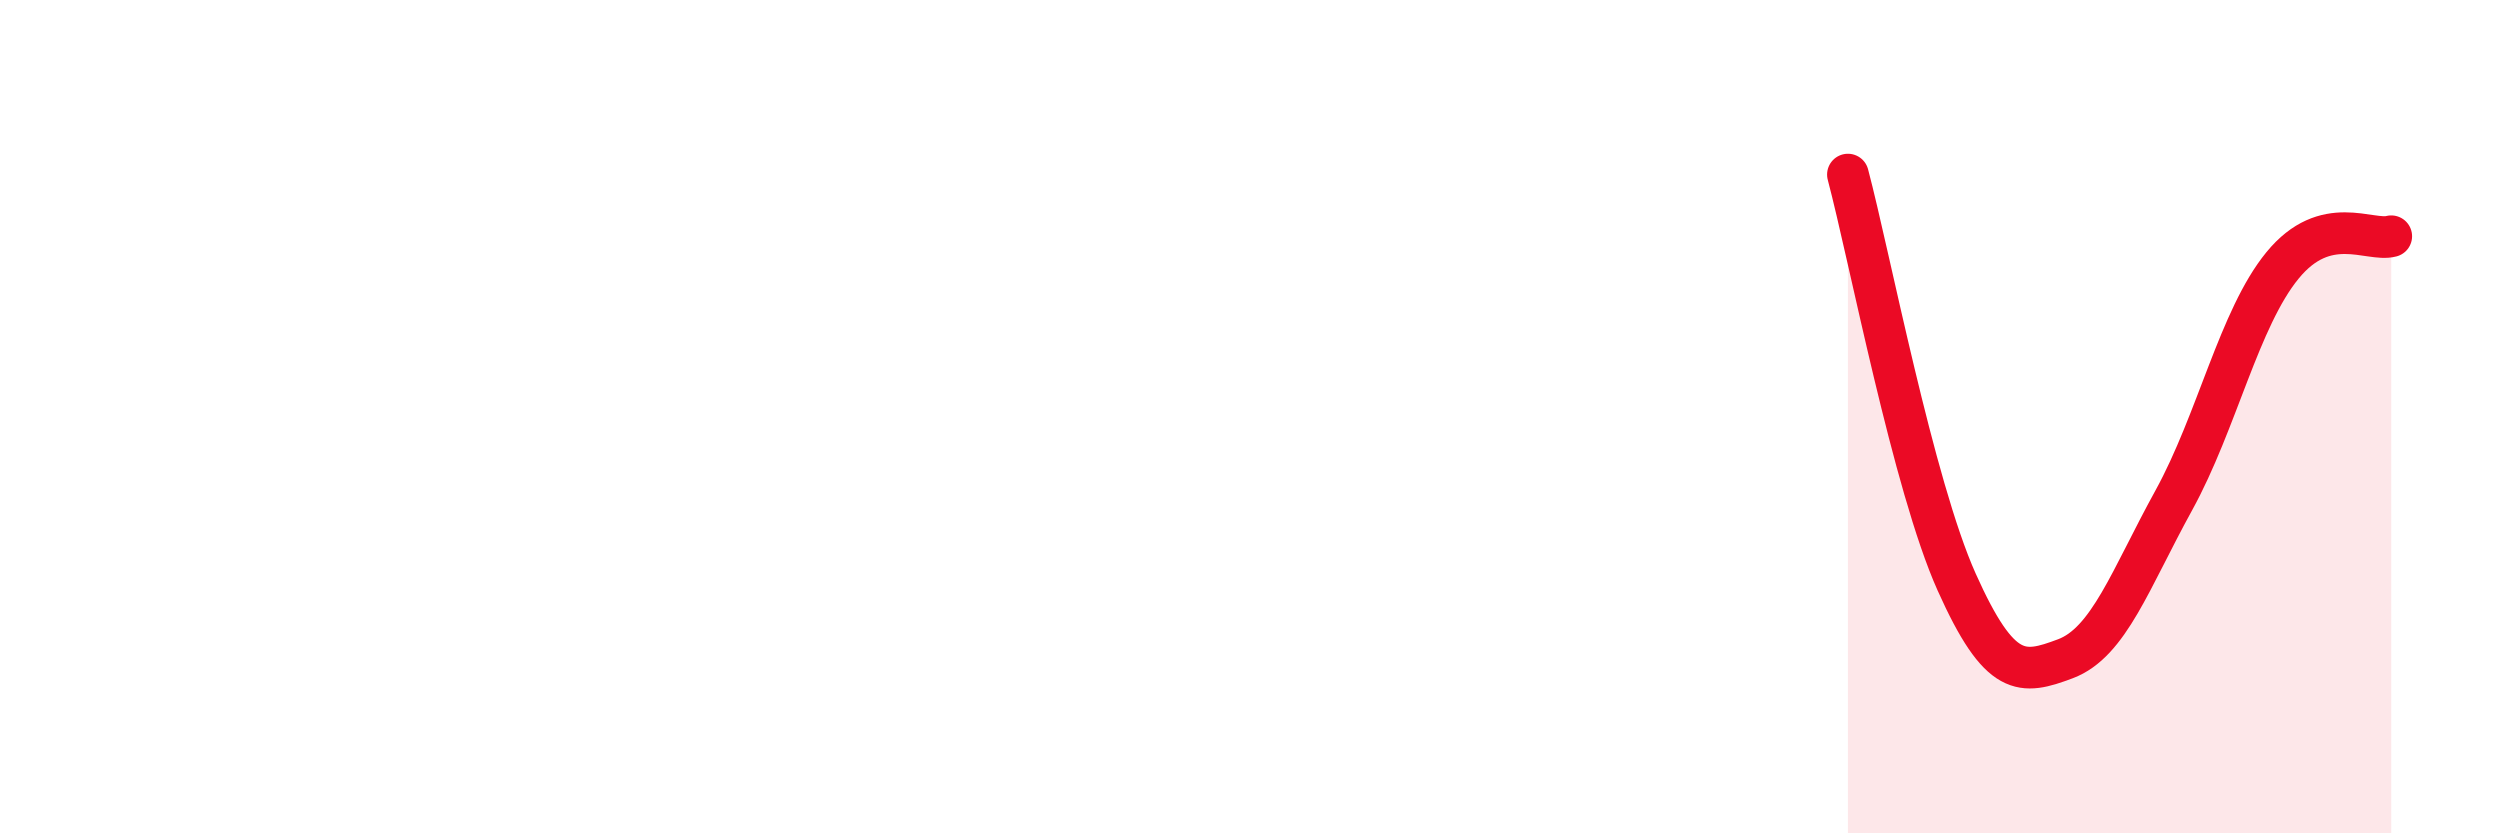
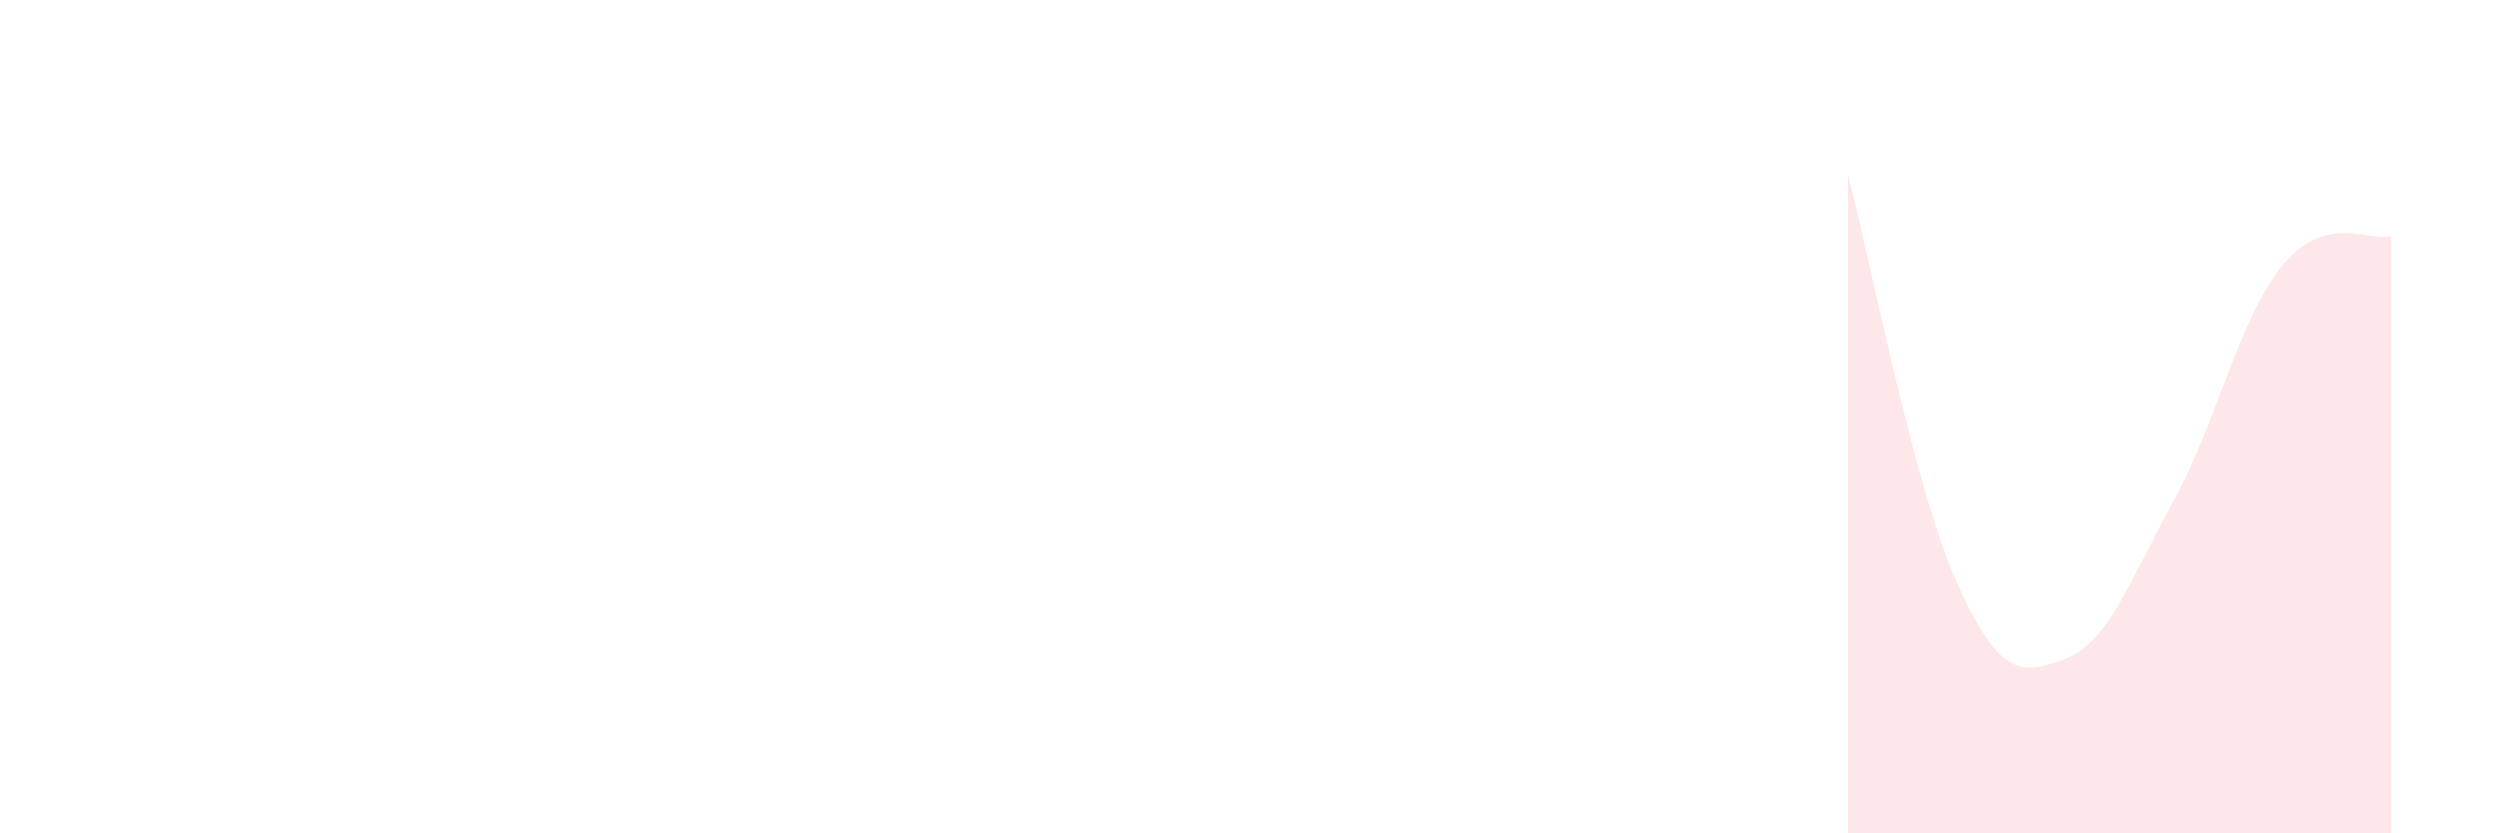
<svg xmlns="http://www.w3.org/2000/svg" width="60" height="20" viewBox="0 0 60 20">
  <path d="M 44.35,4.19 C 44.87,6.15 45.92,11.65 46.96,13.97 C 48,16.29 48.53,16.2 49.57,15.81 C 50.61,15.42 51.13,13.9 52.17,12.01 C 53.21,10.12 53.74,7.64 54.78,6.37 C 55.82,5.1 56.87,5.81 57.39,5.67L57.39 20L44.35 20Z" fill="#EB0A25" opacity="0.1" stroke-linecap="round" stroke-linejoin="round" />
-   <path d="M 44.35,4.19 C 44.87,6.15 45.92,11.65 46.96,13.97 C 48,16.29 48.53,16.2 49.57,15.81 C 50.61,15.42 51.13,13.9 52.17,12.01 C 53.21,10.12 53.74,7.64 54.78,6.37 C 55.82,5.1 56.87,5.81 57.39,5.67" stroke="#EB0A25" stroke-width="1" fill="none" stroke-linecap="round" stroke-linejoin="round" />
</svg>